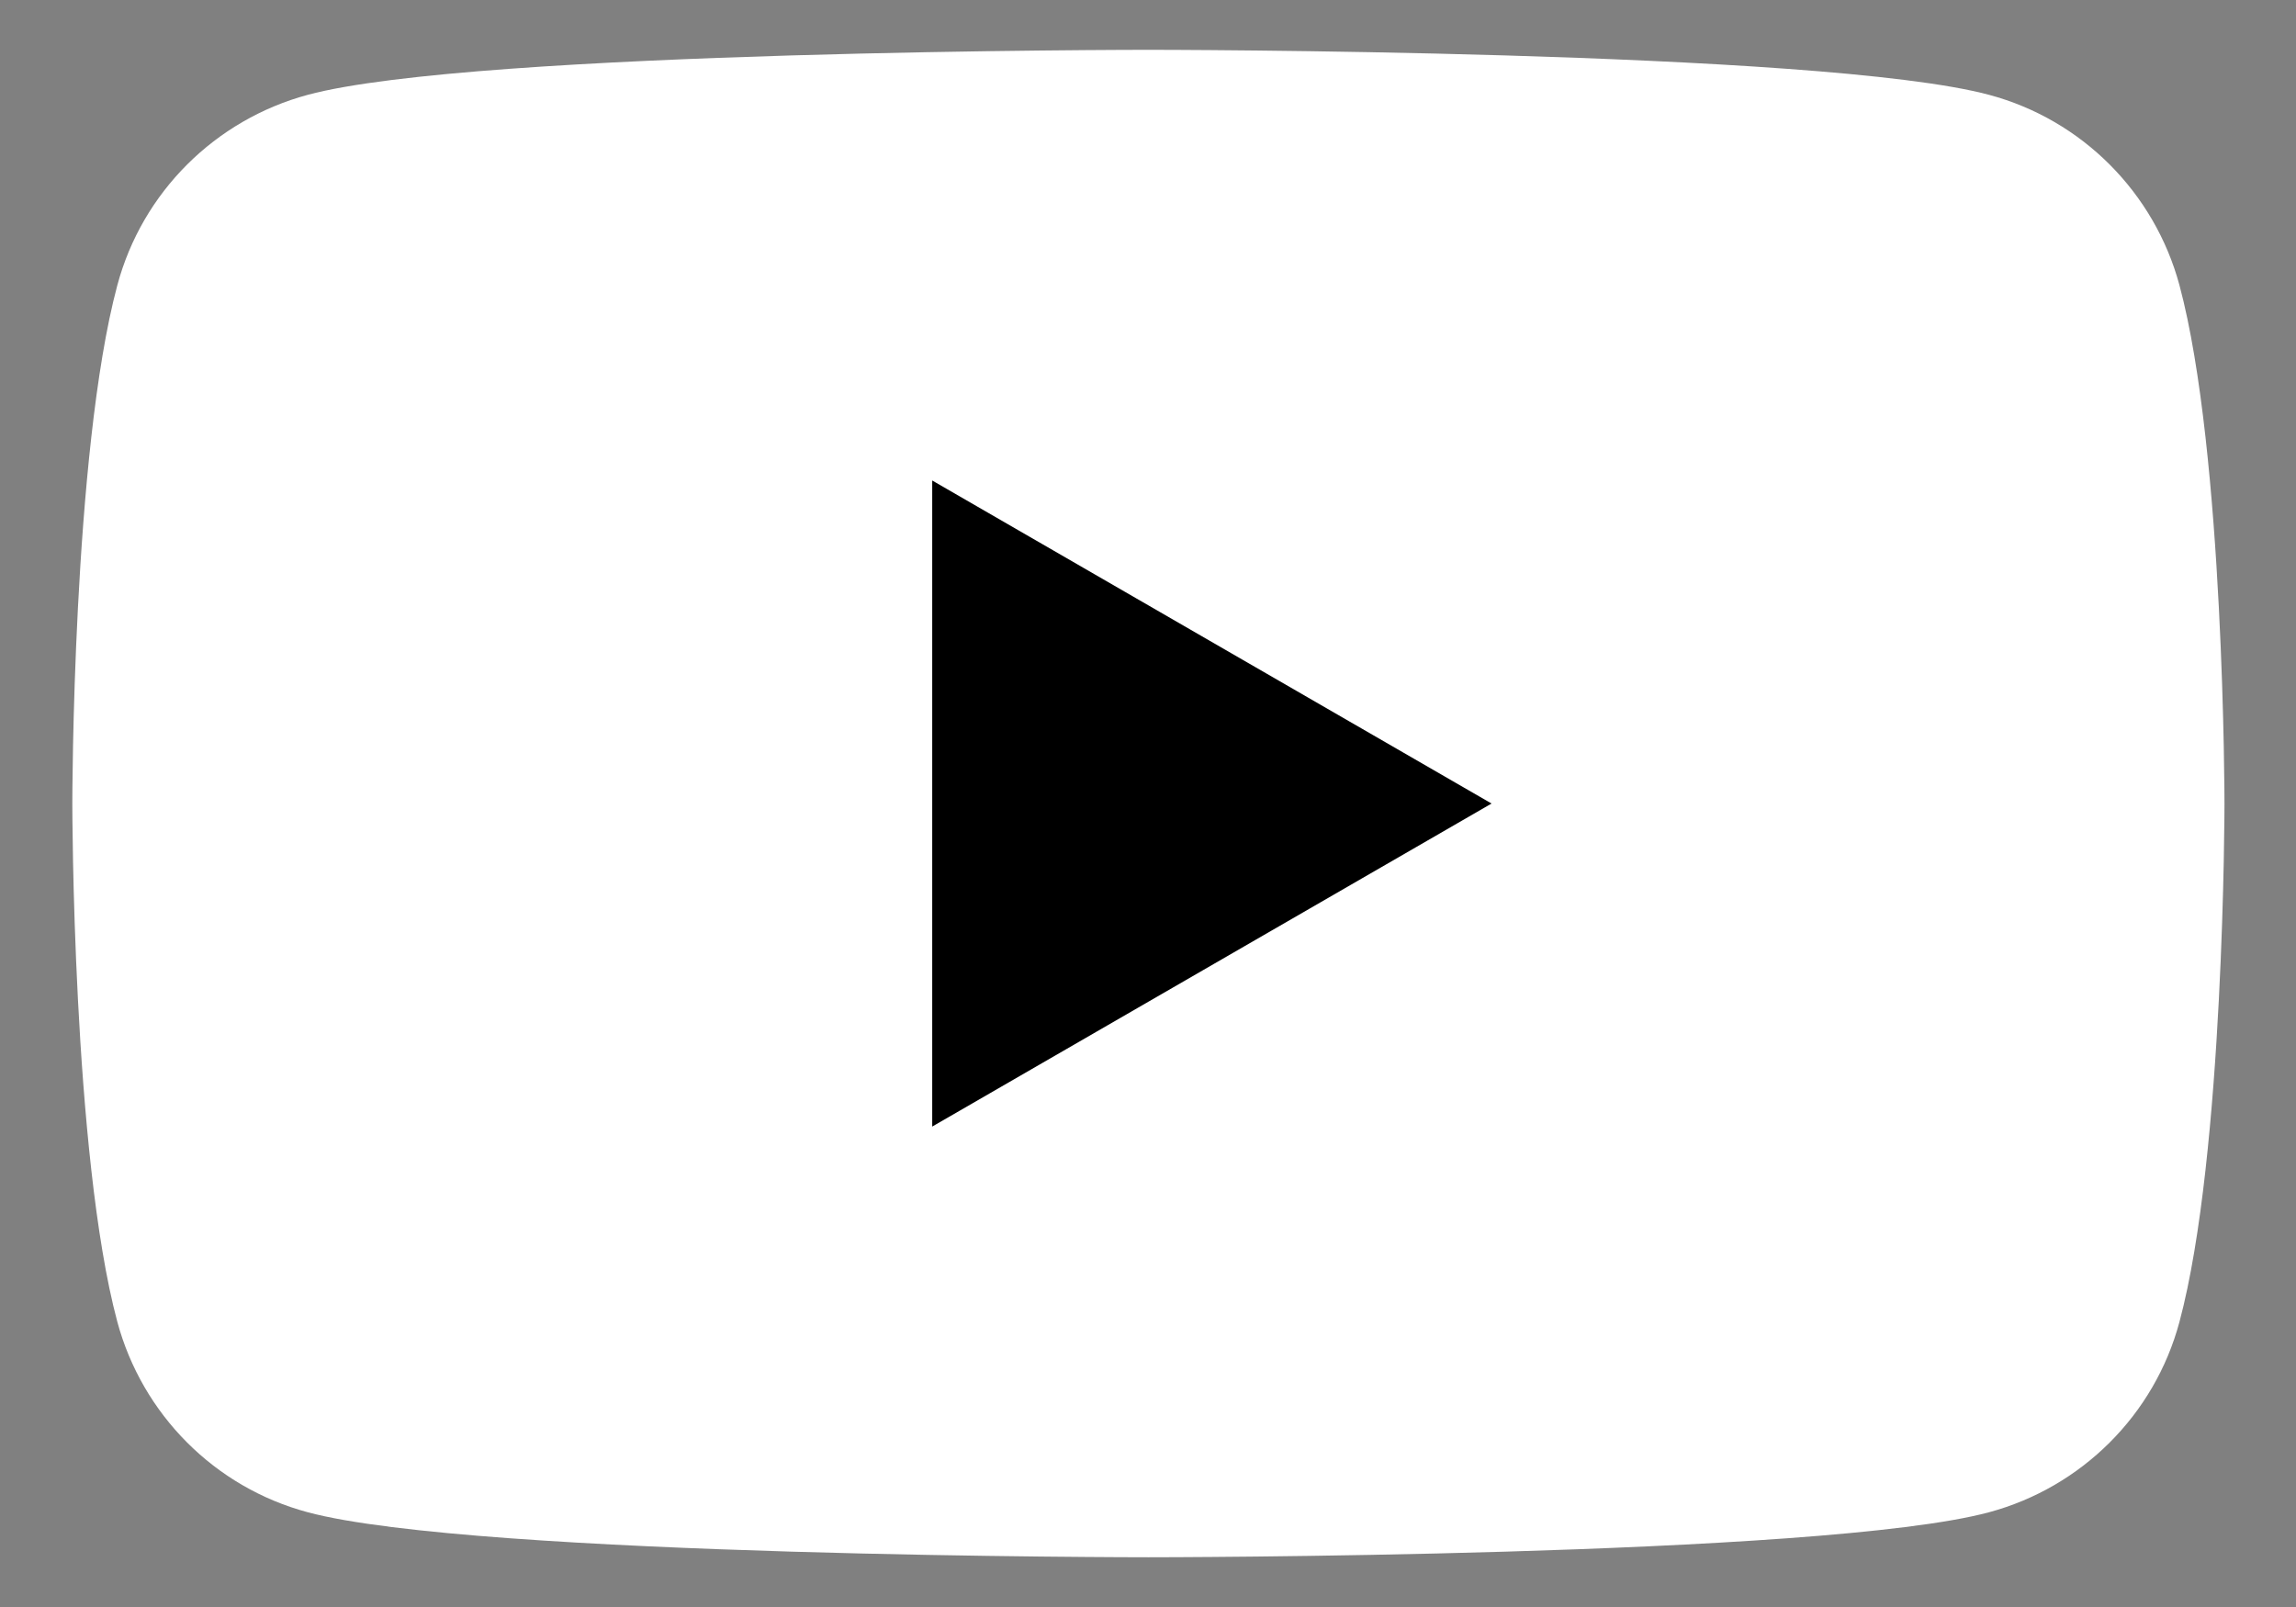
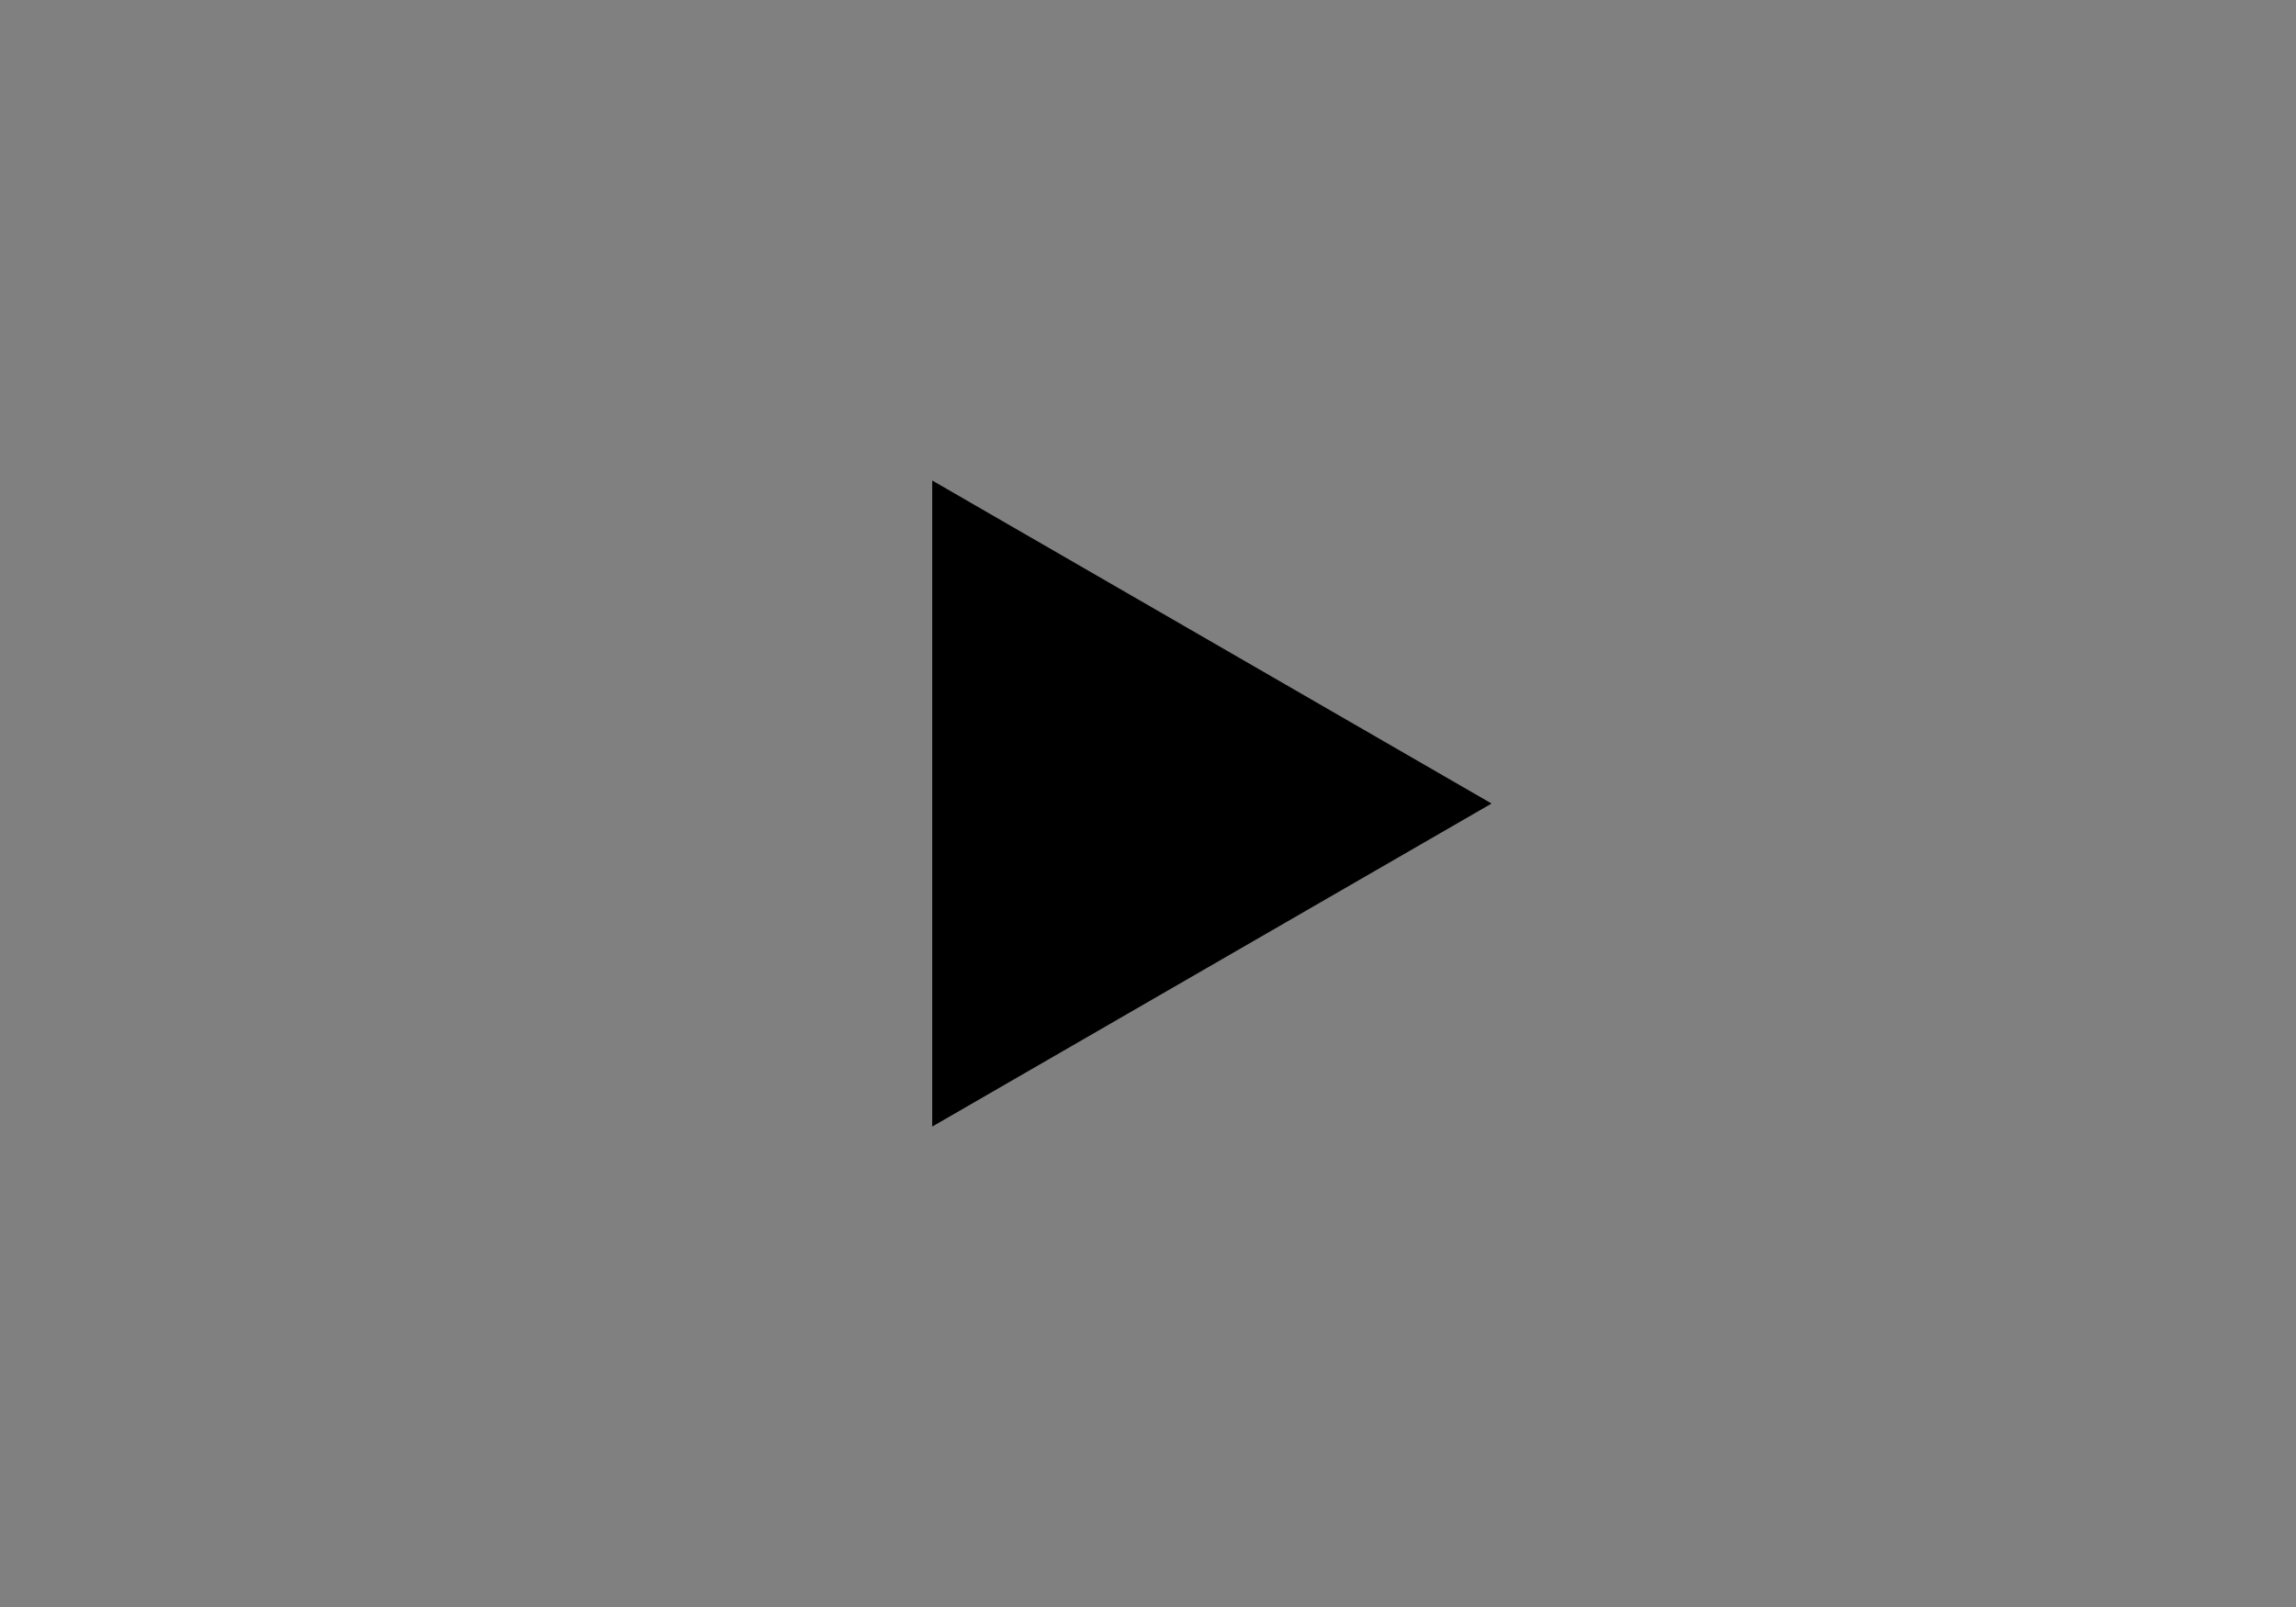
<svg xmlns="http://www.w3.org/2000/svg" viewBox="0 0 28.57 20">
  <rect x="0" y="0" width="28.57" height="20" fill="#808080" stroke="none" />
  <defs>
    <style>
      .cls-1 {
        fill: #fff;
      }
    </style>
  </defs>
  <g id="Capa_1" data-name="Capa 1" focusable="false">
    <g>
-       <path class="cls-1" d="M27.12,3.55c-.31-1.15-1.21-2.06-2.37-2.37-2.09-.56-10.46-.56-10.46-.56,0,0-8.38,0-10.46.56-1.15.31-2.06,1.21-2.37,2.37-.56,2.09-.56,6.45-.56,6.45,0,0,0,4.36.56,6.45.31,1.15,1.21,2.06,2.37,2.37,2.09.56,10.46.56,10.46.56,0,0,8.38,0,10.46-.56,1.15-.31,2.06-1.21,2.37-2.37.56-2.09.56-6.45.56-6.45,0,0,0-4.36-.56-6.45Z" />
      <path d="M11.6,14.02l6.96-4.02-6.96-4.02v8.03Z" />
    </g>
  </g>
</svg>